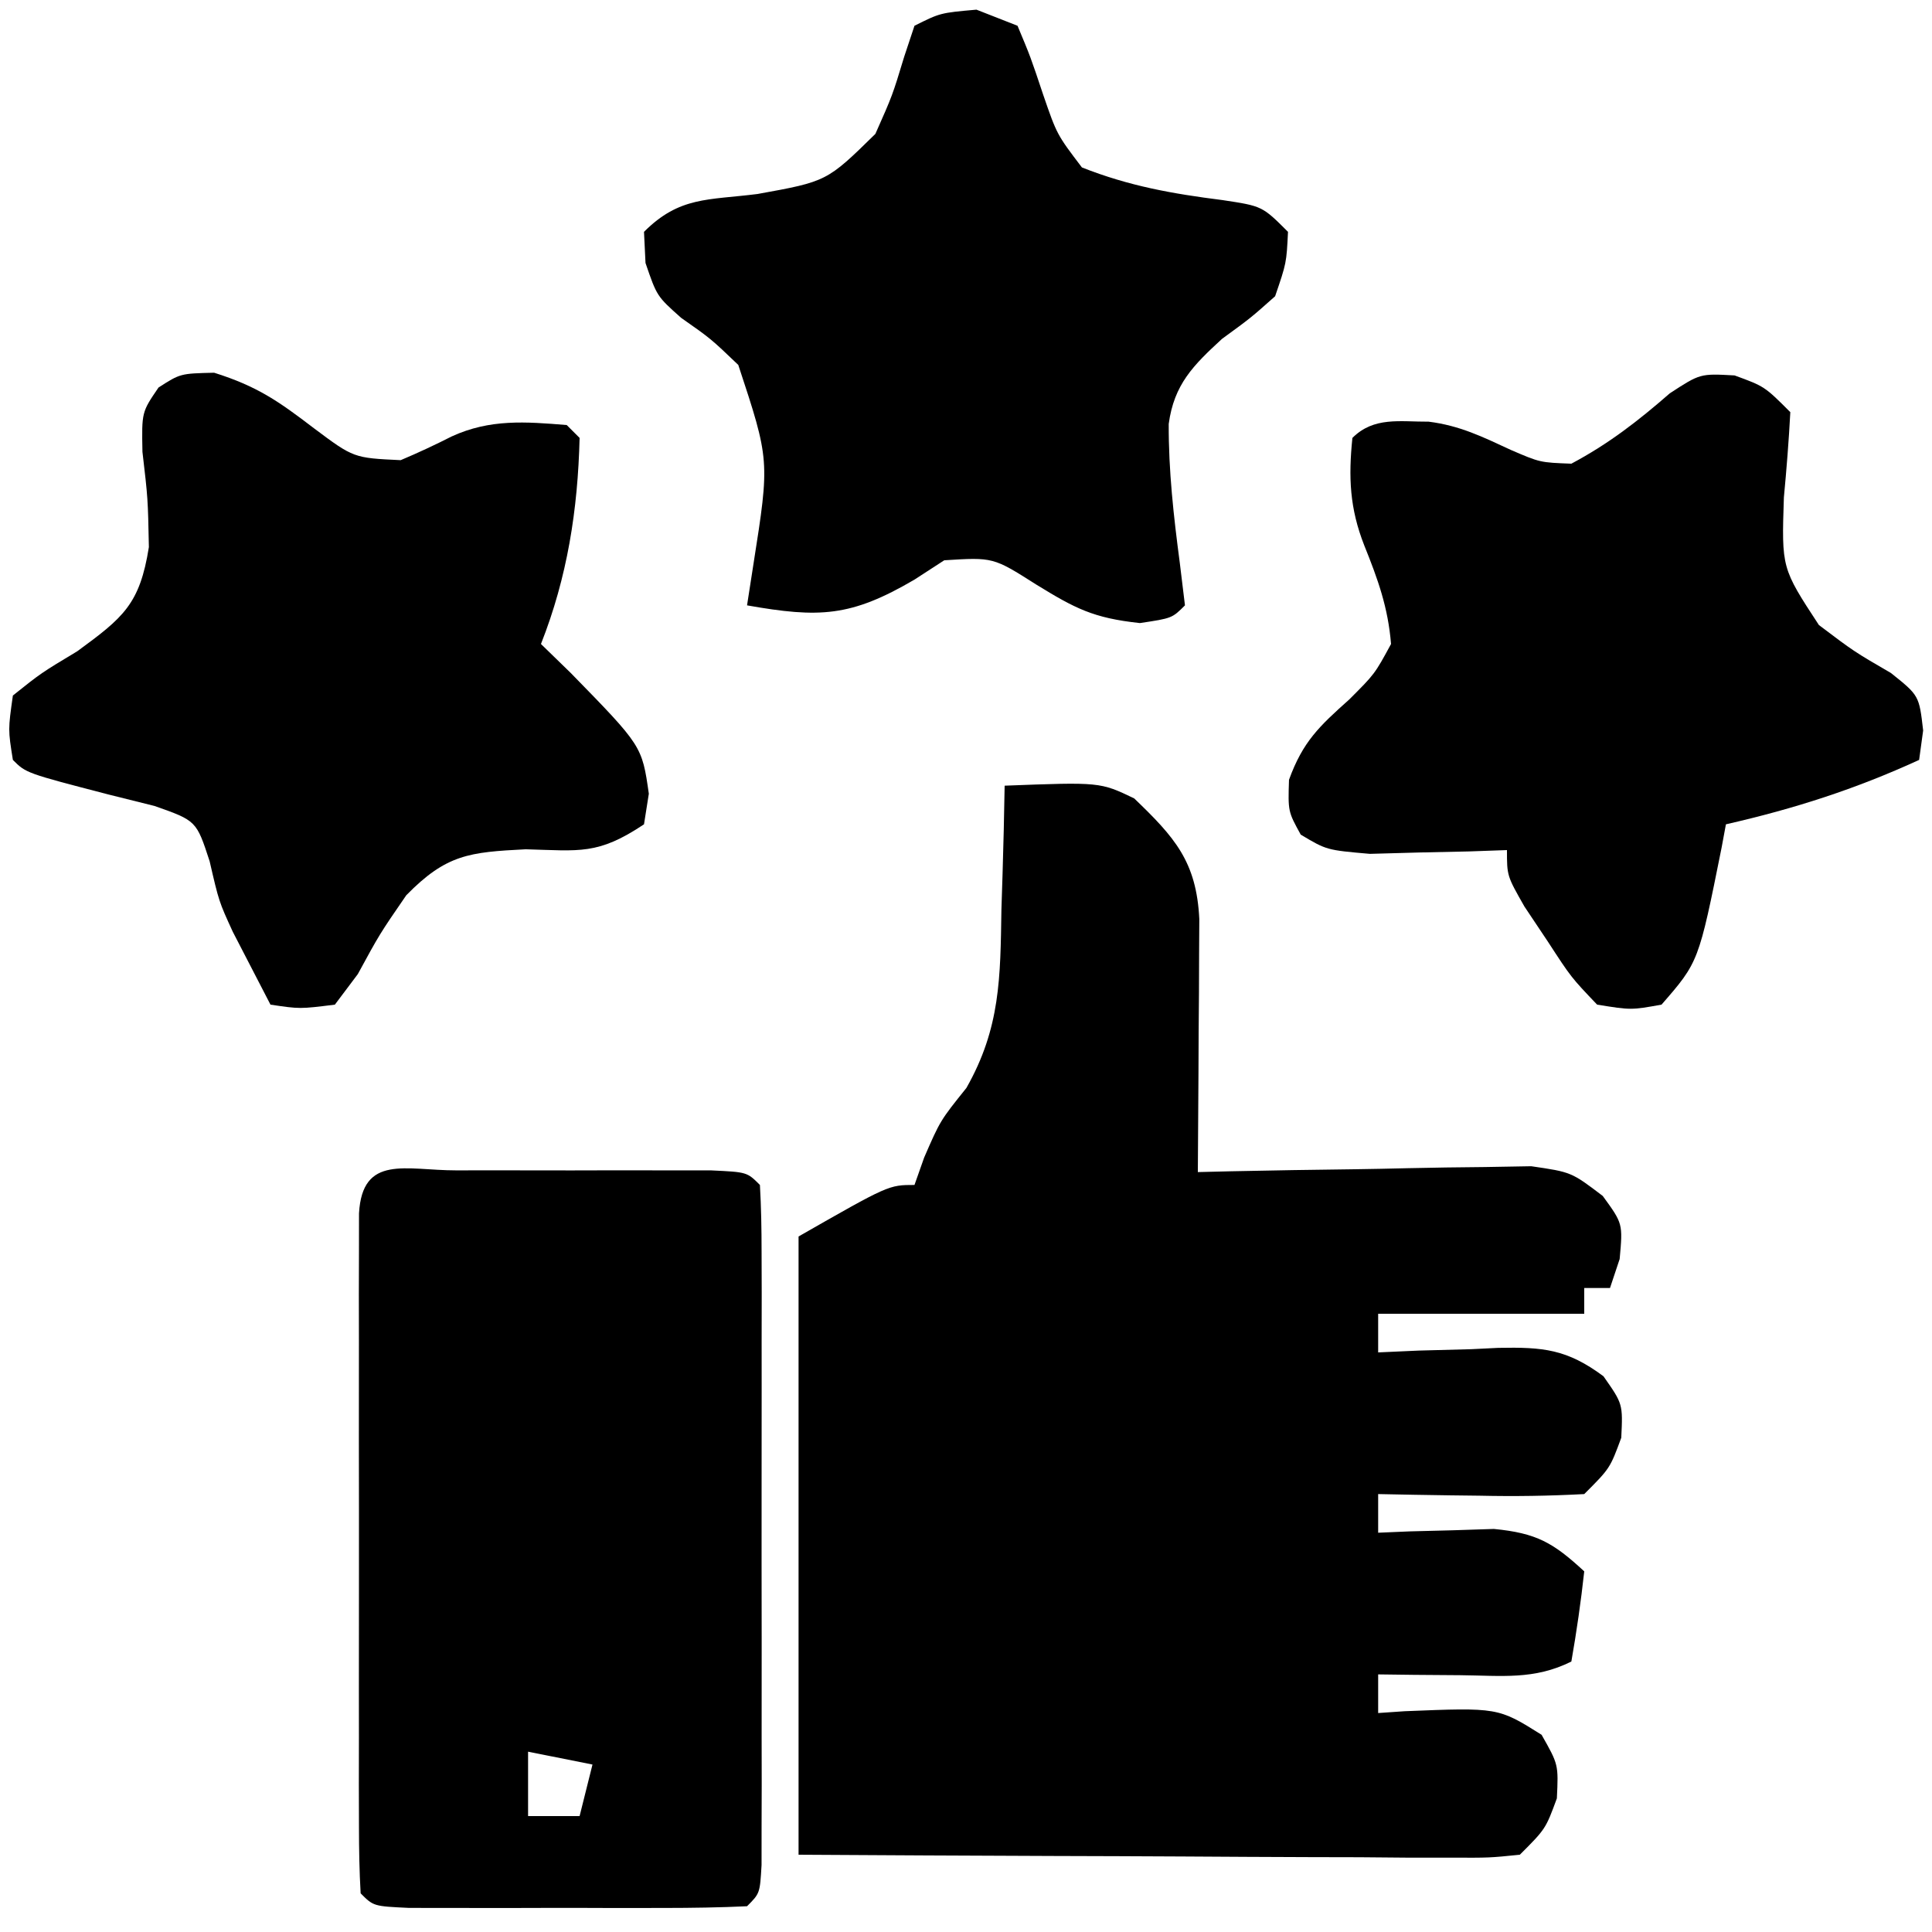
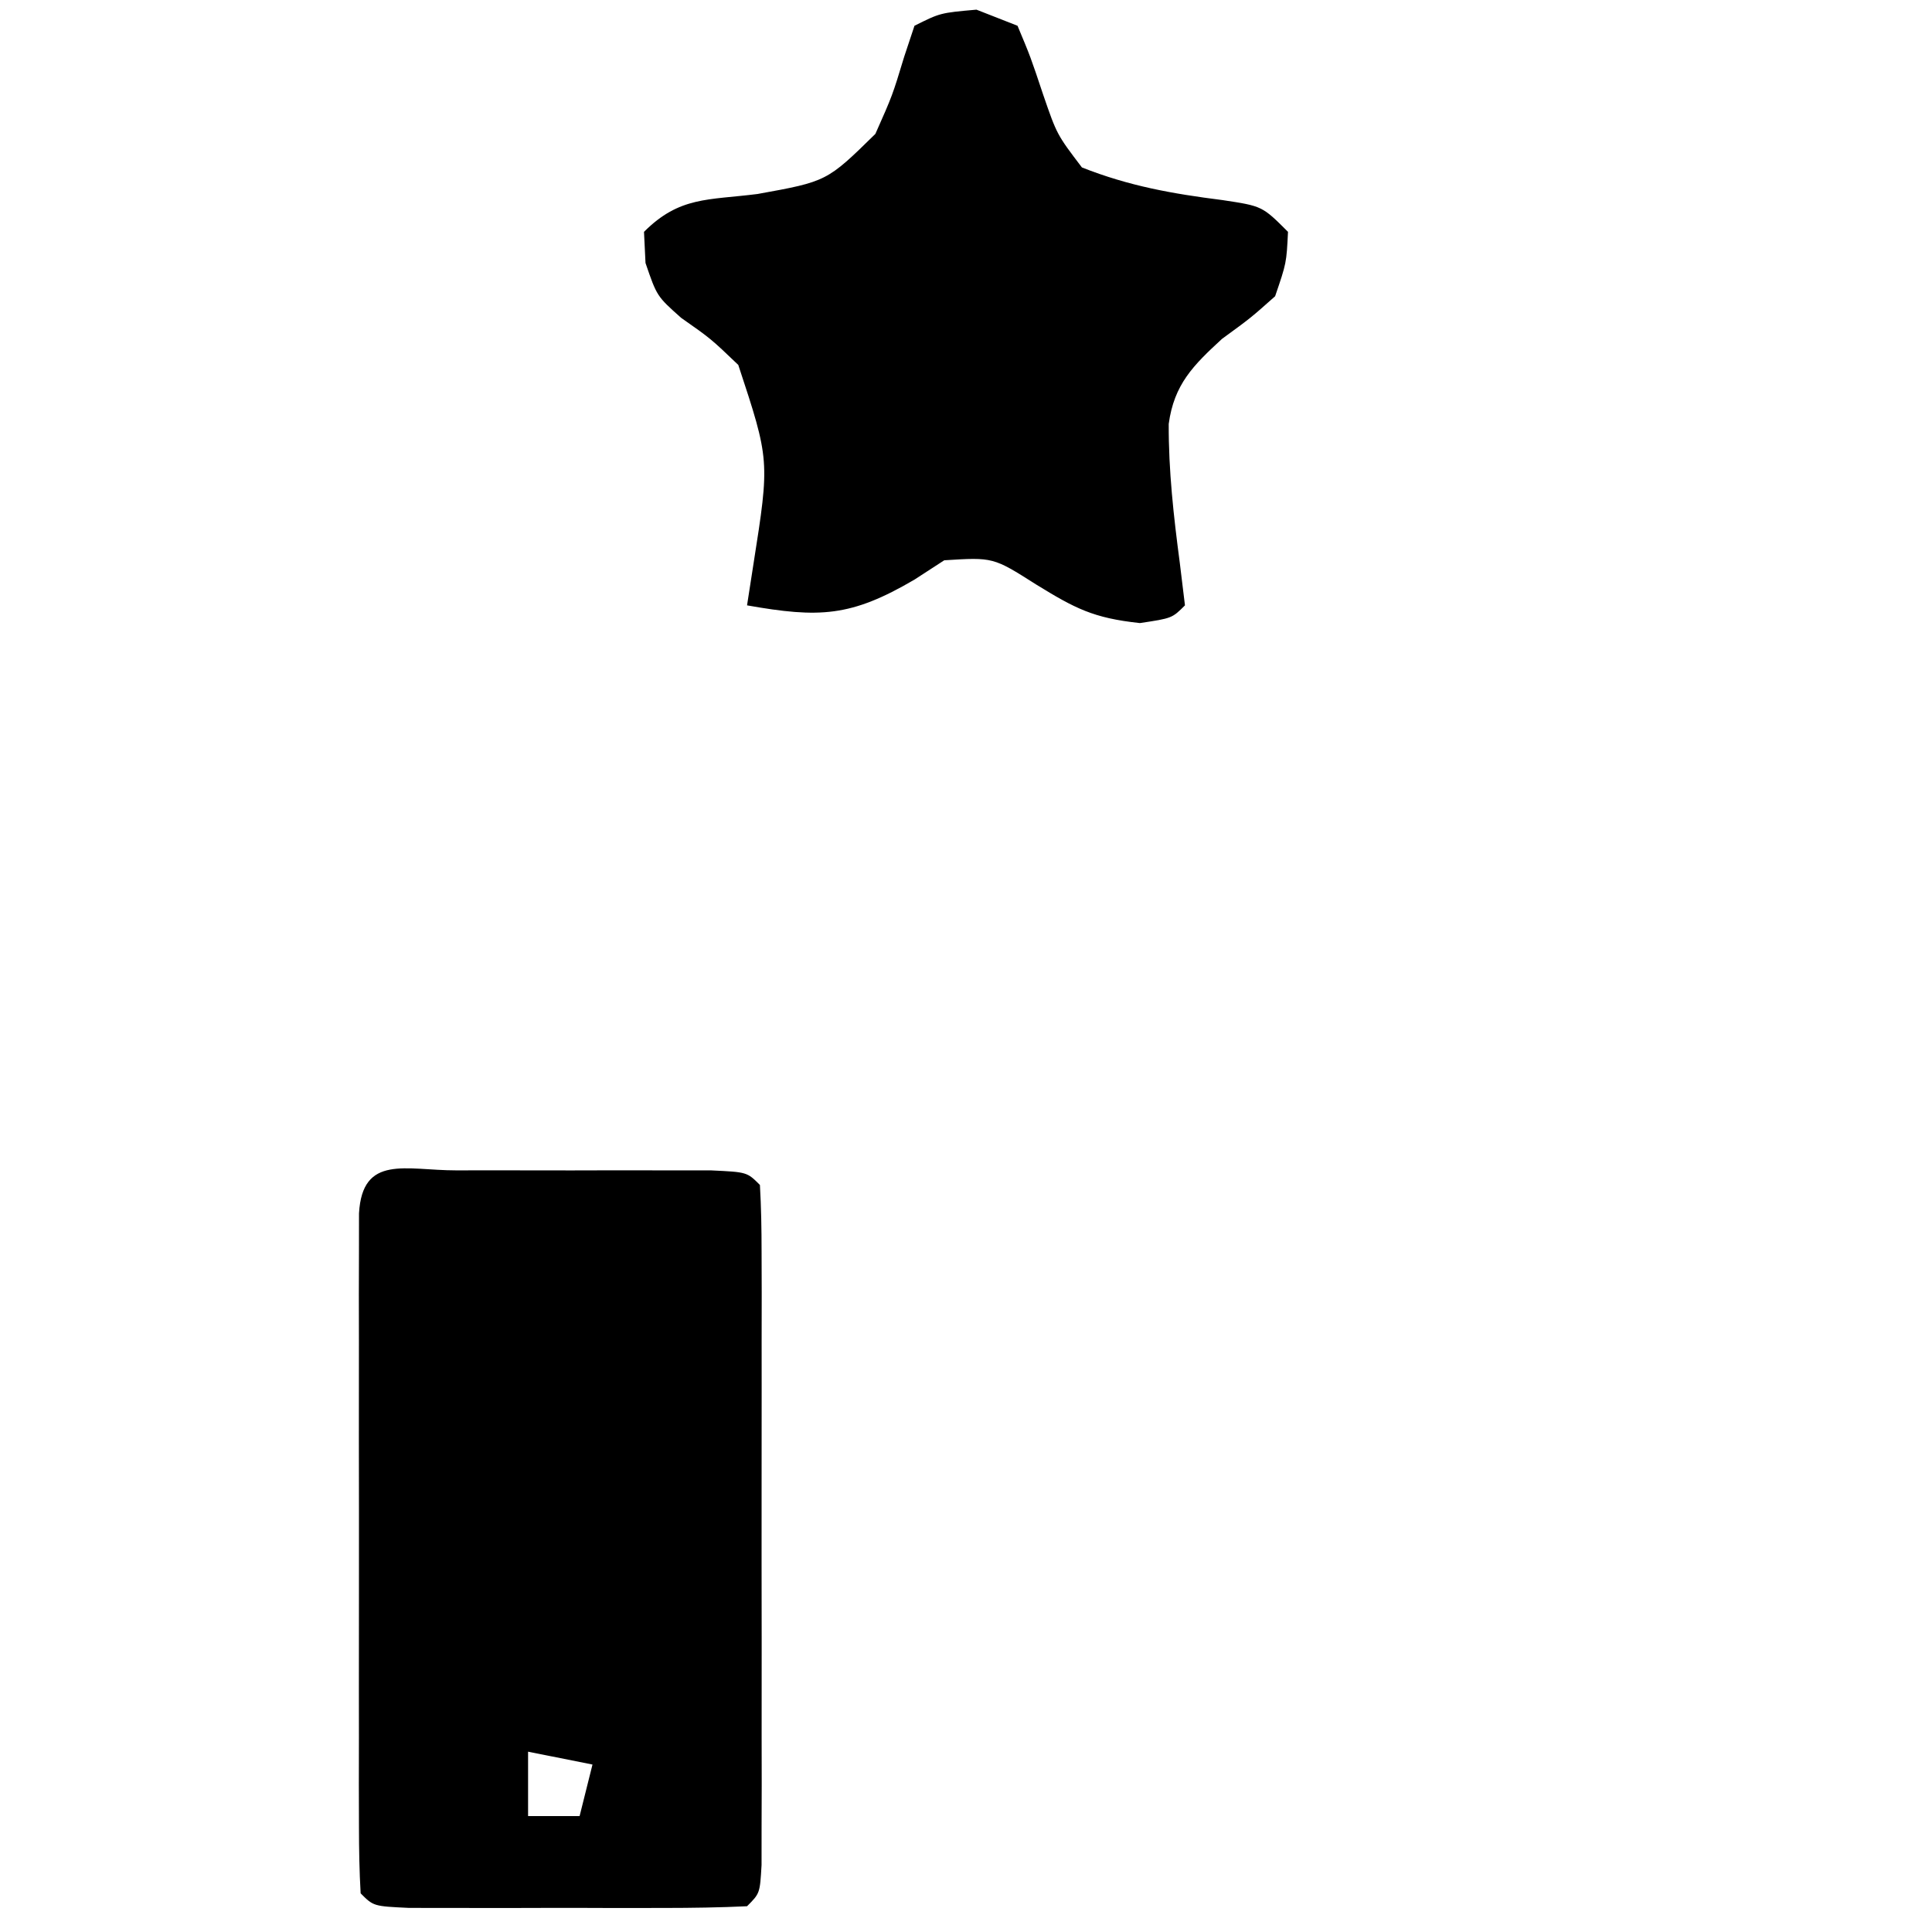
<svg xmlns="http://www.w3.org/2000/svg" width="150" height="150">
-   <path d="M0 0 C7.411 -0.283 7.411 -0.283 10.059 0.988 C13.202 4.007 14.899 5.895 15.114 10.36 C15.108 11.266 15.103 12.172 15.098 13.105 C15.094 14.088 15.091 15.071 15.088 16.084 C15.08 17.108 15.071 18.132 15.062 19.188 C15.058 20.223 15.053 21.259 15.049 22.326 C15.037 24.884 15.021 27.442 15 30 C16.286 29.969 16.286 29.969 17.599 29.937 C20.789 29.868 23.979 29.818 27.17 29.78 C28.55 29.76 29.929 29.733 31.308 29.698 C33.294 29.65 35.28 29.629 37.266 29.609 C39.057 29.578 39.057 29.578 40.884 29.546 C44 30 44 30 46.437 31.853 C48 34 48 34 47.75 36.75 C47.502 37.492 47.255 38.235 47 39 C46.34 39 45.68 39 45 39 C45 39.66 45 40.32 45 41 C39.72 41 34.44 41 29 41 C29 41.99 29 42.98 29 44 C30.036 43.954 31.073 43.907 32.141 43.859 C33.51 43.822 34.88 43.785 36.25 43.75 C37.273 43.7 37.273 43.7 38.316 43.648 C41.808 43.581 43.654 43.743 46.492 45.852 C48 48 48 48 47.875 50.625 C47 53 47 53 45 55 C42.255 55.145 39.615 55.187 36.875 55.125 C36.121 55.116 35.367 55.107 34.59 55.098 C32.726 55.074 30.863 55.038 29 55 C29 55.99 29 56.98 29 58 C29.82 57.965 30.64 57.93 31.484 57.895 C32.562 57.867 33.64 57.84 34.75 57.812 C36.351 57.76 36.351 57.76 37.984 57.707 C41.3 58.029 42.59 58.771 45 61 C44.744 63.343 44.407 65.678 44 68 C41.116 69.442 38.583 69.094 35.375 69.062 C34.186 69.053 32.998 69.044 31.773 69.035 C30.401 69.018 30.401 69.018 29 69 C29 69.99 29 70.98 29 72 C29.675 71.954 30.351 71.907 31.047 71.859 C38.308 71.566 38.308 71.566 41.688 73.688 C43 76 43 76 42.875 78.625 C42 81 42 81 40 83 C37.634 83.241 37.634 83.241 34.632 83.227 C32.951 83.227 32.951 83.227 31.235 83.227 C30.021 83.216 28.806 83.206 27.555 83.195 C26.315 83.192 25.074 83.19 23.797 83.187 C20.499 83.177 17.201 83.159 13.903 83.137 C10.538 83.117 7.173 83.108 3.809 83.098 C-2.794 83.077 -9.397 83.038 -16 83 C-16 67.16 -16 51.32 -16 35 C-9 31 -9 31 -7 31 C-6.629 29.948 -6.629 29.948 -6.25 28.875 C-5 26 -5 26 -2.969 23.469 C-0.323 18.807 -0.333 14.897 -0.25 9.625 C-0.22 8.698 -0.191 7.771 -0.16 6.816 C-0.09 4.544 -0.037 2.273 0 0 Z " fill="#000000" transform="translate(78,61)" />
  <path d="M0 0 C1.301 -0.001 2.601 -0.003 3.941 -0.004 C4.963 -0.001 4.963 -0.001 6.004 0.002 C8.085 0.008 10.165 0.002 12.246 -0.004 C14.197 -0.002 14.197 -0.002 16.188 0 C17.391 0.001 18.594 0.002 19.834 0.003 C22.594 0.133 22.594 0.133 23.594 1.133 C23.693 2.846 23.722 4.563 23.723 6.279 C23.726 7.377 23.729 8.475 23.733 9.606 C23.731 10.801 23.729 11.996 23.727 13.227 C23.728 15.052 23.728 15.052 23.729 16.914 C23.73 19.494 23.728 22.073 23.724 24.652 C23.719 28.616 23.724 32.579 23.73 36.543 C23.73 39.042 23.729 41.54 23.727 44.039 C23.729 45.234 23.731 46.429 23.733 47.66 C23.73 48.757 23.726 49.855 23.723 50.986 C23.722 51.958 23.722 52.93 23.721 53.931 C23.594 56.133 23.594 56.133 22.594 57.133 C20.46 57.233 18.323 57.264 16.188 57.266 C14.887 57.267 13.586 57.268 12.246 57.27 C11.565 57.267 10.885 57.265 10.183 57.263 C8.102 57.258 6.022 57.263 3.941 57.27 C1.99 57.268 1.99 57.268 0 57.266 C-1.203 57.264 -2.407 57.263 -3.646 57.262 C-6.406 57.133 -6.406 57.133 -7.406 56.133 C-7.505 54.42 -7.534 52.702 -7.536 50.986 C-7.54 49.34 -7.54 49.34 -7.545 47.66 C-7.543 46.465 -7.541 45.27 -7.539 44.039 C-7.54 42.822 -7.541 41.605 -7.542 40.351 C-7.543 37.772 -7.541 35.193 -7.537 32.614 C-7.531 28.65 -7.537 24.686 -7.543 20.723 C-7.542 18.224 -7.541 15.725 -7.539 13.227 C-7.541 12.032 -7.543 10.837 -7.545 9.606 C-7.542 8.508 -7.539 7.41 -7.536 6.279 C-7.535 5.307 -7.534 4.336 -7.533 3.334 C-7.268 -1.27 -3.884 0.004 0 0 Z M5.594 45.133 C5.594 46.783 5.594 48.433 5.594 50.133 C6.914 50.133 8.234 50.133 9.594 50.133 C9.924 48.813 10.254 47.493 10.594 46.133 C8.944 45.803 7.294 45.473 5.594 45.133 Z " fill="#000000" transform="translate(35.406,90.867)" />
-   <path d="M0 0 C3.351 1.055 5.003 2.214 7.75 4.312 C10.83 6.617 10.83 6.617 14.484 6.789 C15.827 6.222 17.15 5.606 18.449 4.945 C21.424 3.582 24.171 3.801 27.375 4.062 C27.87 4.558 27.87 4.558 28.375 5.062 C28.239 10.63 27.426 15.866 25.375 21.062 C26.138 21.805 26.901 22.547 27.688 23.312 C33.219 28.973 33.219 28.973 33.75 32.688 C33.626 33.471 33.502 34.255 33.375 35.062 C29.788 37.454 28.407 37.114 24.188 37 C19.805 37.224 18.03 37.394 14.918 40.57 C12.849 43.578 12.849 43.578 11.156 46.691 C10.275 47.865 10.275 47.865 9.375 49.062 C6.656 49.402 6.656 49.402 4.375 49.062 C3.745 47.857 3.121 46.648 2.5 45.438 C2.152 44.765 1.804 44.092 1.445 43.398 C0.375 41.062 0.375 41.062 -0.348 37.934 C-1.377 34.781 -1.377 34.781 -4.629 33.637 C-5.803 33.344 -6.978 33.051 -8.188 32.75 C-14.603 31.085 -14.603 31.085 -15.625 30.062 C-16 27.715 -16 27.715 -15.625 25.062 C-13.438 23.316 -13.438 23.316 -10.625 21.625 C-7.051 19.008 -5.771 17.981 -5.066 13.539 C-5.141 9.773 -5.141 9.773 -5.566 6.137 C-5.625 3.062 -5.625 3.062 -4.316 1.148 C-2.625 0.062 -2.625 0.062 0 0 Z " fill="#000000" transform="translate(16.625,28.938)" />
-   <path d="M0 0 C2.328 0.852 2.328 0.852 4.328 2.852 C4.212 5.063 4.036 7.272 3.828 9.477 C3.648 14.956 3.648 14.956 6.547 19.379 C9.277 21.441 9.277 21.441 12.141 23.105 C14.328 24.852 14.328 24.852 14.641 27.566 C14.537 28.321 14.434 29.075 14.328 29.852 C9.367 32.125 4.65 33.638 -0.672 34.852 C-0.781 35.443 -0.891 36.035 -1.004 36.645 C-2.789 45.542 -2.789 45.542 -5.672 48.852 C-8.039 49.277 -8.039 49.277 -10.672 48.852 C-12.691 46.734 -12.691 46.734 -14.484 43.977 C-15.089 43.072 -15.694 42.167 -16.316 41.234 C-17.672 38.852 -17.672 38.852 -17.672 36.852 C-18.648 36.886 -19.624 36.921 -20.629 36.957 C-22.537 36.998 -22.537 36.998 -24.484 37.039 C-26.381 37.091 -26.381 37.091 -28.316 37.145 C-31.672 36.852 -31.672 36.852 -33.684 35.652 C-34.672 33.852 -34.672 33.852 -34.594 31.395 C-33.52 28.433 -32.252 27.246 -29.922 25.164 C-27.939 23.185 -27.939 23.185 -26.672 20.852 C-26.905 18.003 -27.69 15.836 -28.754 13.191 C-29.883 10.313 -29.986 7.913 -29.672 4.852 C-28.005 3.185 -25.983 3.603 -23.754 3.59 C-21.327 3.895 -19.573 4.763 -17.359 5.789 C-15.104 6.761 -15.104 6.761 -12.672 6.852 C-9.783 5.315 -7.495 3.54 -5.031 1.391 C-2.672 -0.148 -2.672 -0.148 0 0 Z " fill="#000000" transform="translate(134.672,29.148)" />
  <path d="M0 0 C1.052 0.412 2.104 0.825 3.188 1.25 C4.199 3.664 4.199 3.664 5.188 6.625 C6.246 9.696 6.246 9.696 8.188 12.25 C11.857 13.698 15.198 14.29 19.105 14.785 C22.188 15.25 22.188 15.25 24.188 17.25 C24.07 19.668 24.07 19.668 23.188 22.25 C21.305 23.926 21.305 23.926 19.062 25.562 C16.832 27.615 15.345 29.09 14.927 32.161 C14.911 35.794 15.309 39.337 15.785 42.934 C15.984 44.575 15.984 44.575 16.188 46.25 C15.188 47.25 15.188 47.25 12.688 47.625 C9.067 47.237 7.656 46.487 4.625 44.625 C1.3 42.512 1.3 42.512 -2.5 42.75 C-3.263 43.245 -4.026 43.74 -4.812 44.25 C-9.757 47.152 -12.207 47.237 -17.812 46.25 C-17.648 45.188 -17.483 44.126 -17.312 43.031 C-16.047 34.993 -16.047 34.993 -18.492 27.582 C-20.626 25.542 -20.626 25.542 -22.93 23.926 C-24.812 22.25 -24.812 22.25 -25.695 19.668 C-25.734 18.87 -25.773 18.072 -25.812 17.25 C-23.053 14.49 -20.84 14.799 -17 14.312 C-11.609 13.337 -11.609 13.337 -7.848 9.645 C-6.525 6.667 -6.525 6.667 -5.609 3.648 C-5.346 2.857 -5.083 2.065 -4.812 1.25 C-2.812 0.25 -2.812 0.25 0 0 Z " fill="#000000" transform="translate(75.812,0.75)" />
</svg>